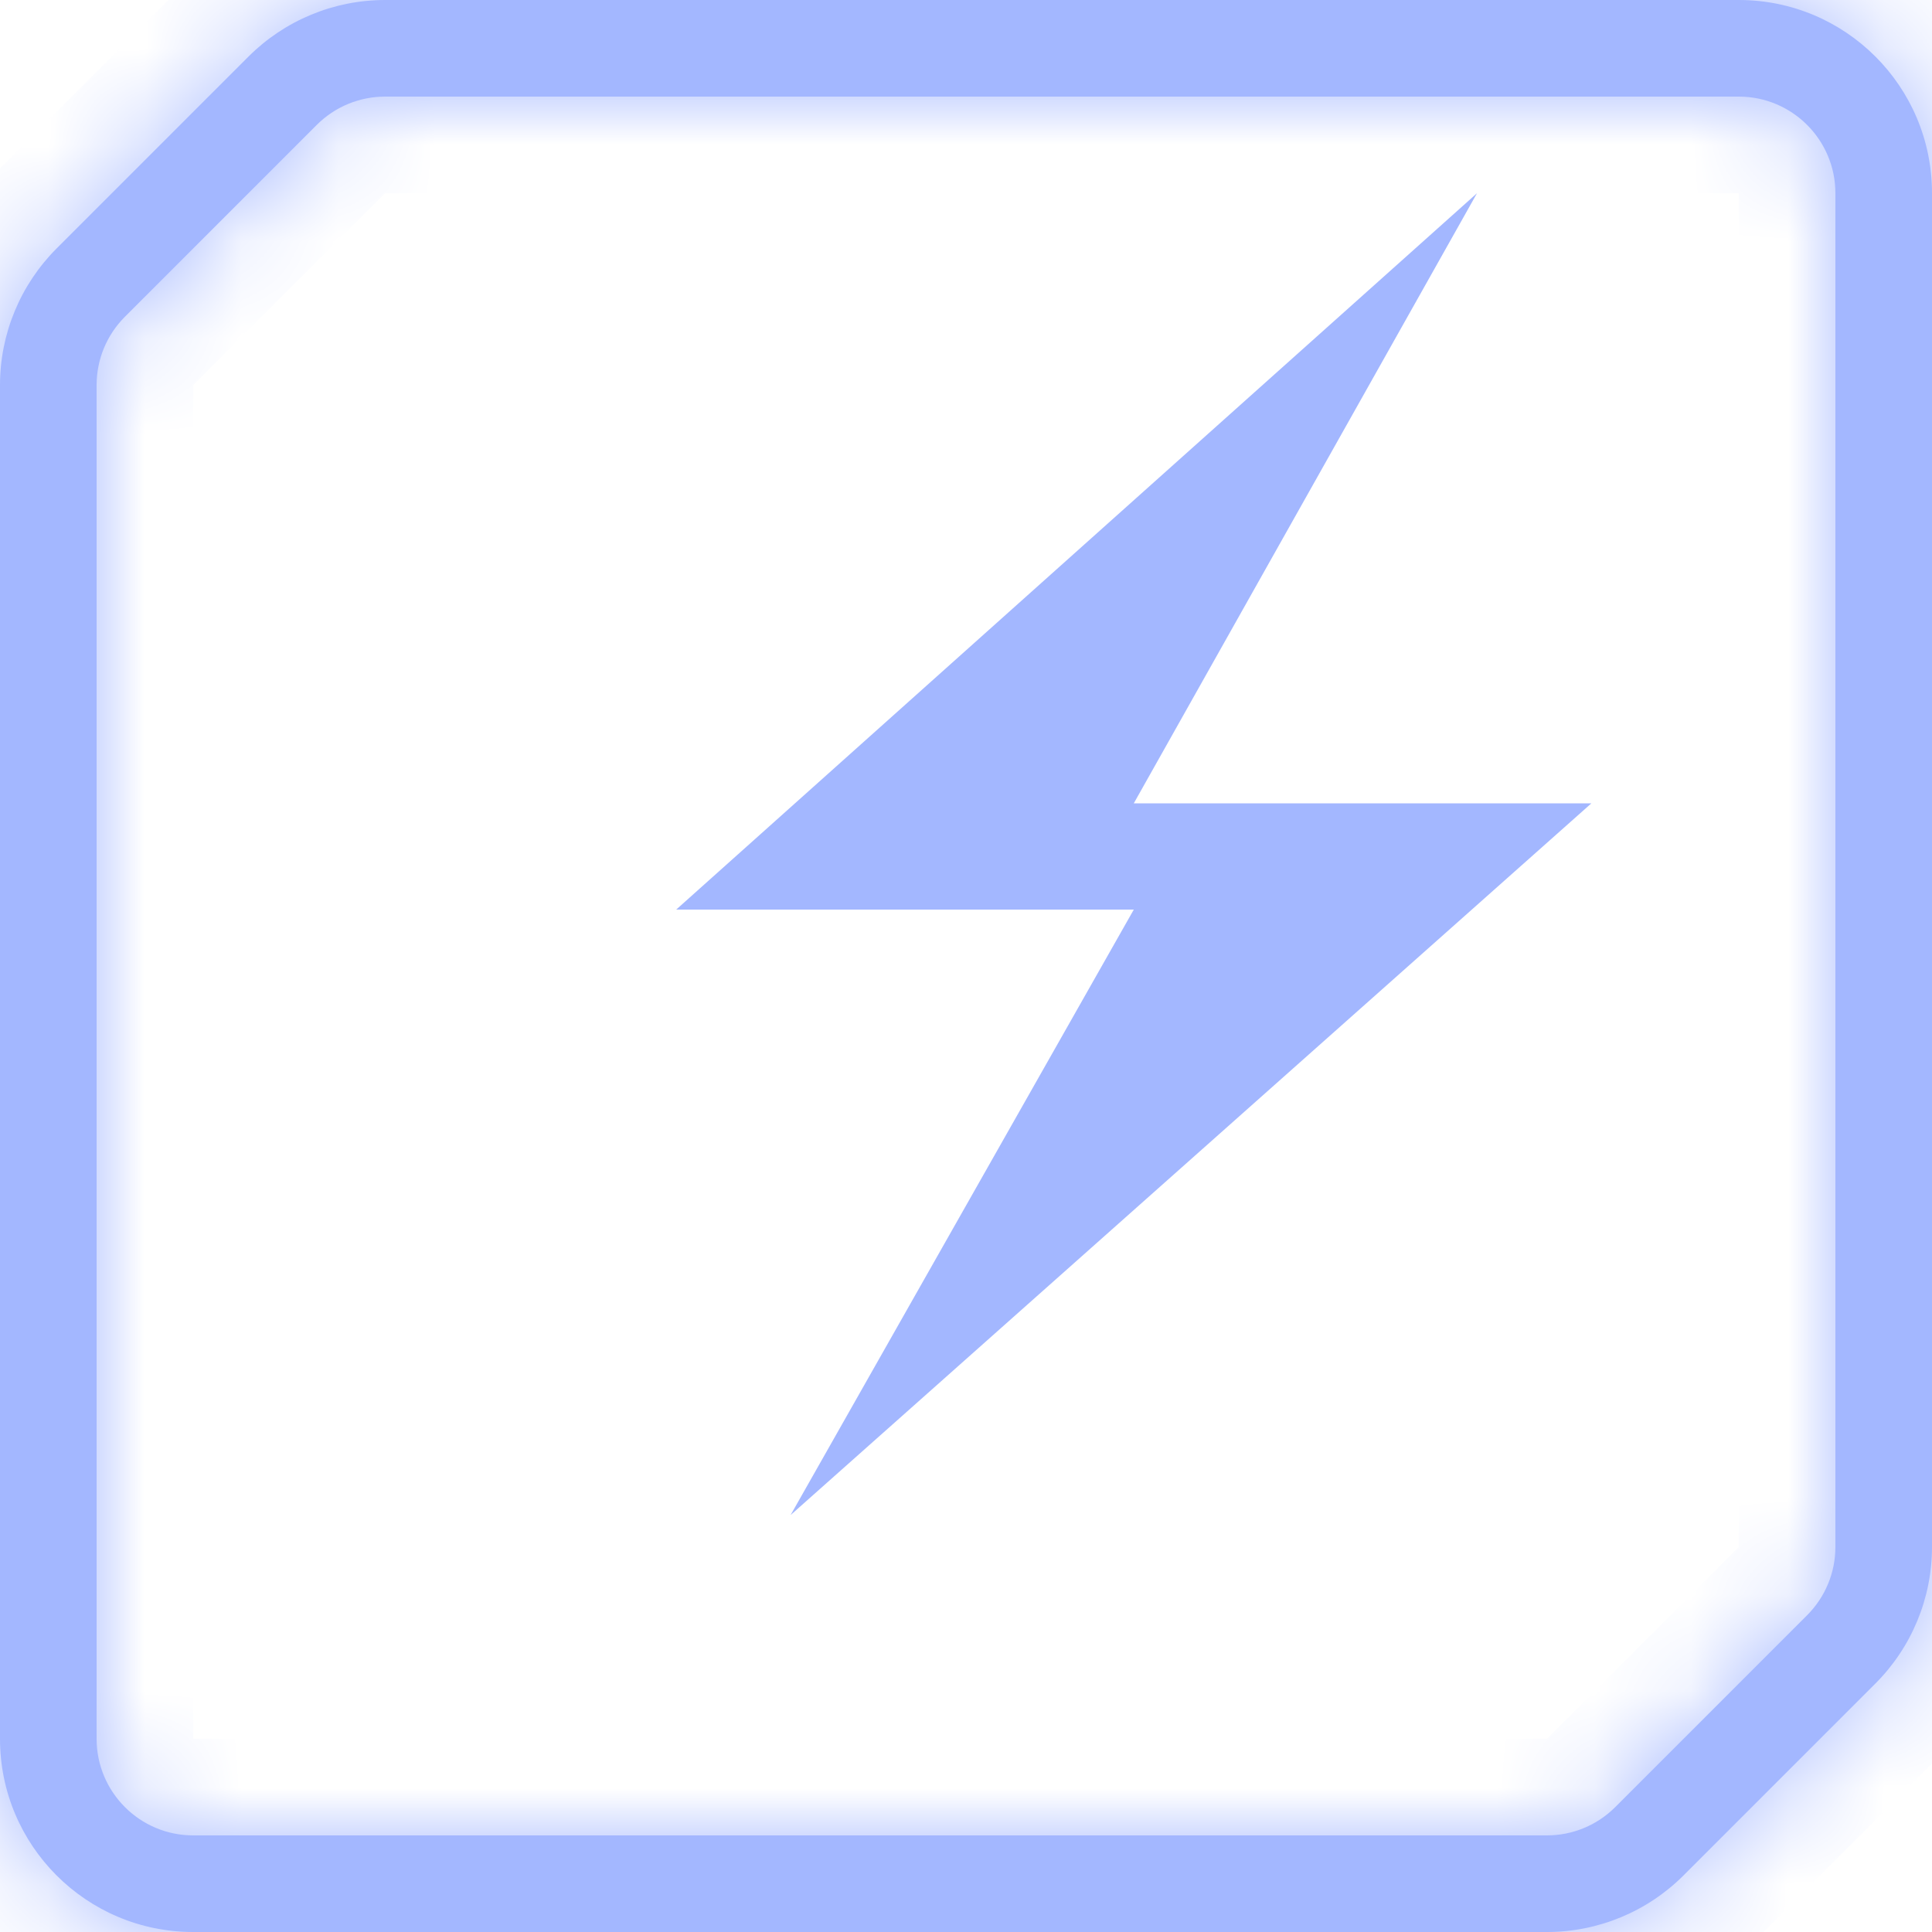
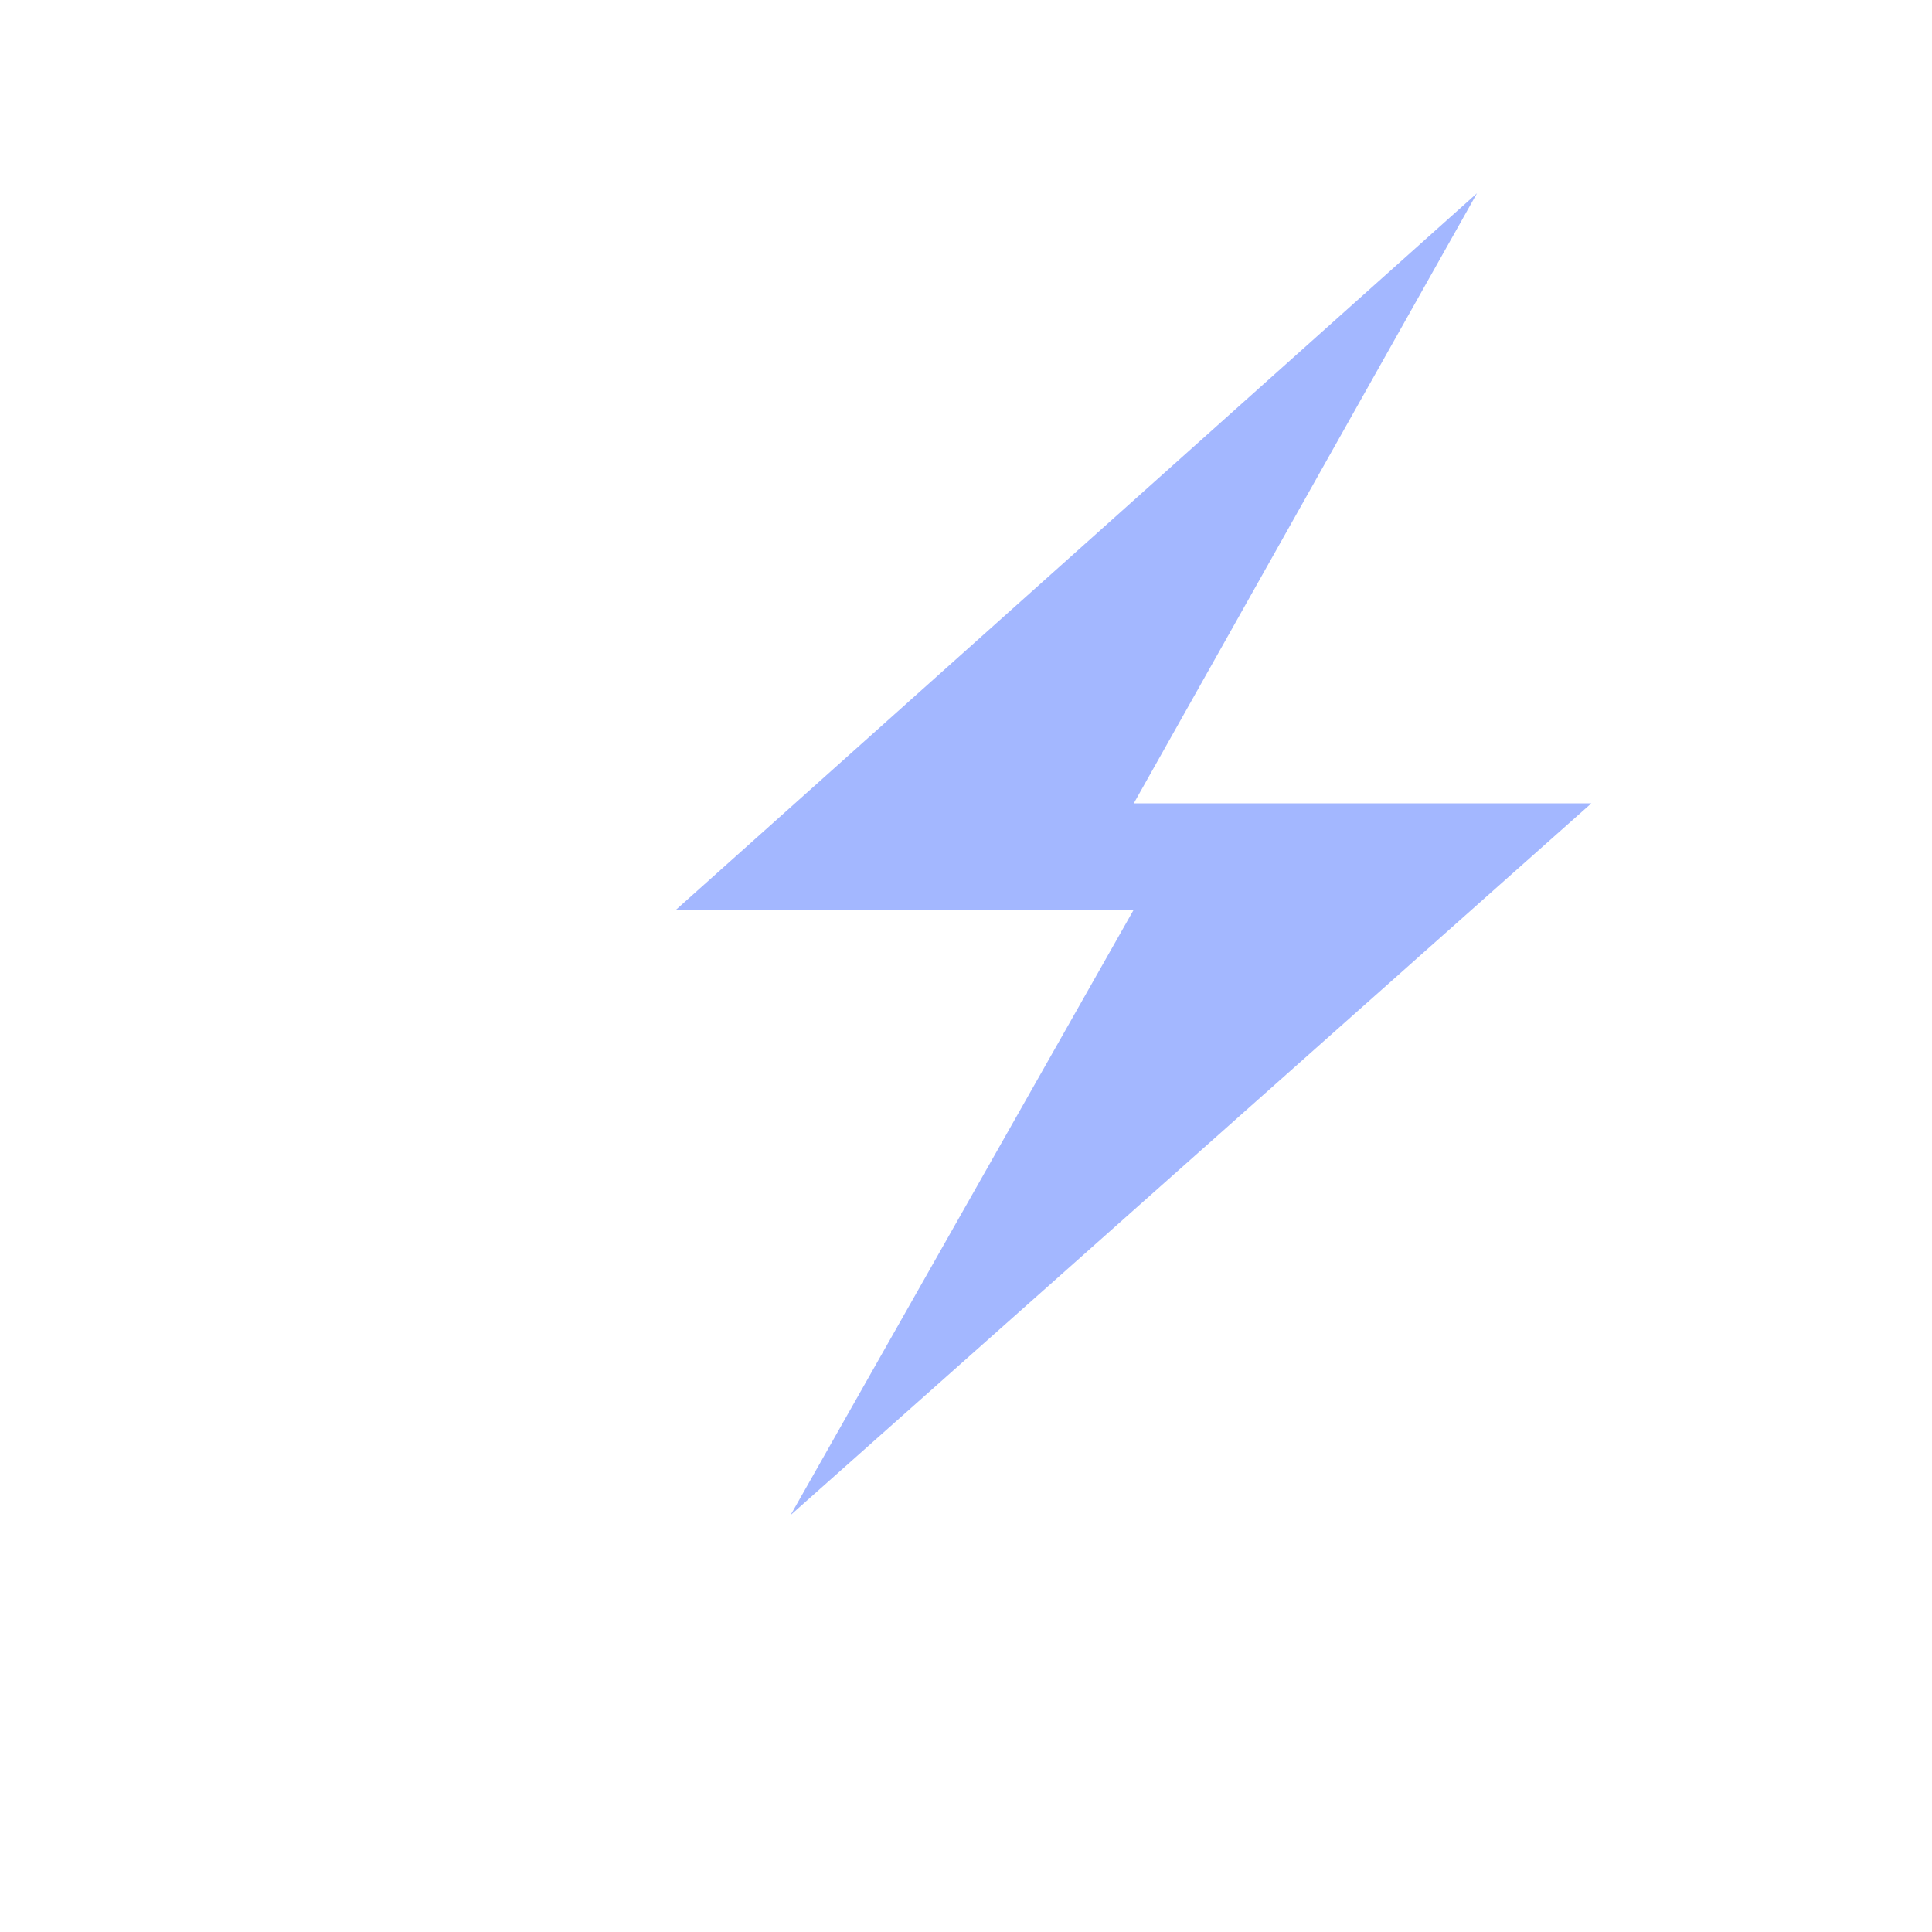
<svg xmlns="http://www.w3.org/2000/svg" width="20" height="20" viewBox="0 0 20 20" fill="none">
  <mask id="path-1-inside-1" fill="white">
-     <path fill-rule="evenodd" clip-rule="evenodd" d="M3.279 1.293L1.293 3.279C1.105 3.467 1 3.721 1 3.986V18C1 18.552 1.448 19 2 19H16.014C16.279 19 16.533 18.895 16.721 18.707L18.707 16.721C18.895 16.533 19 16.279 19 16.014V2C19 1.448 18.552 1 18 1H3.986C3.721 1 3.467 1.105 3.279 1.293ZM0.586 2.572L2.572 0.586C2.947 0.211 3.456 0 3.986 0H18C19.105 0 20 0.895 20 2V16.014C20 16.544 19.789 17.053 19.414 17.428L17.428 19.414C17.053 19.789 16.544 20 16.014 20H2C0.895 20 0 19.105 0 18V3.986C0 3.456 0.211 2.947 0.586 2.572Z" />
-   </mask>
-   <path fill-rule="evenodd" clip-rule="evenodd" d="M3.279 1.293L1.293 3.279C1.105 3.467 1 3.721 1 3.986V18C1 18.552 1.448 19 2 19H16.014C16.279 19 16.533 18.895 16.721 18.707L18.707 16.721C18.895 16.533 19 16.279 19 16.014V2C19 1.448 18.552 1 18 1H3.986C3.721 1 3.467 1.105 3.279 1.293ZM0.586 2.572L2.572 0.586C2.947 0.211 3.456 0 3.986 0H18C19.105 0 20 0.895 20 2V16.014C20 16.544 19.789 17.053 19.414 17.428L17.428 19.414C17.053 19.789 16.544 20 16.014 20H2C0.895 20 0 19.105 0 18V3.986C0 3.456 0.211 2.947 0.586 2.572Z" fill="#A3B7FF" />
-   <path d="M1.293 3.279L2 3.986L2 3.986L1.293 3.279ZM3.279 1.293L3.986 2L3.986 2L3.279 1.293ZM16.721 18.707L16.014 18L16.014 18L16.721 18.707ZM18.707 16.721L18 16.014L18 16.014L18.707 16.721ZM2.572 0.586L3.279 1.293L3.279 1.293L2.572 0.586ZM0.586 2.572L1.293 3.279L1.293 3.279L0.586 2.572ZM2 3.986L3.986 2L2.572 0.586L0.586 2.572L2 3.986ZM2 3.986L2 3.986L0.586 2.572C0.211 2.947 0 3.456 0 3.986H2ZM2 18V3.986H0V18H2ZM2 18H2H0C0 19.105 0.895 20 2 20V18ZM16.014 18H2V20H16.014V18ZM16.014 18L16.014 18V20C16.544 20 17.053 19.789 17.428 19.414L16.014 18ZM18 16.014L16.014 18L17.428 19.414L19.414 17.428L18 16.014ZM18 16.014L18 16.014L19.414 17.428C19.789 17.053 20 16.544 20 16.014H18ZM18 2V16.014H20V2H18ZM18 2H18H20C20 0.895 19.105 0 18 0V2ZM3.986 2H18V0H3.986V2ZM3.986 2L3.986 2V0C3.456 0 2.947 0.211 2.572 0.586L3.986 2ZM1.865 -0.121L-0.121 1.865L1.293 3.279L3.279 1.293L1.865 -0.121ZM3.986 -1C3.191 -1 2.428 -0.684 1.865 -0.121L3.279 1.293C3.467 1.105 3.721 1 3.986 1V-1ZM18 -1H3.986V1H18V-1ZM21 2C21 0.343 19.657 -1 18 -1V1C18.552 1 19 1.448 19 2H21ZM21 16.014V2H19V16.014H21ZM20.121 18.135C20.684 17.572 21 16.809 21 16.014H19C19 16.279 18.895 16.533 18.707 16.721L20.121 18.135ZM18.135 20.121L20.121 18.135L18.707 16.721L16.721 18.707L18.135 20.121ZM16.014 21C16.809 21 17.572 20.684 18.135 20.121L16.721 18.707C16.533 18.895 16.279 19 16.014 19V21ZM2 21H16.014V19H2V21ZM-1 18C-1 19.657 0.343 21 2 21V19C1.448 19 1 18.552 1 18H-1ZM-1 3.986V18H1V3.986H-1ZM-0.121 1.865C-0.684 2.428 -1 3.191 -1 3.986H1C1 3.721 1.105 3.467 1.293 3.279L-0.121 1.865Z" fill="#A3B7FF" mask="url(#path-1-inside-1)" />
+     </mask>
  <path d="M7 9.416L15.29 2L11.737 8.316H16.474L8.184 15.684L11.737 9.416H7Z" fill="#A3B7FF" />
</svg>